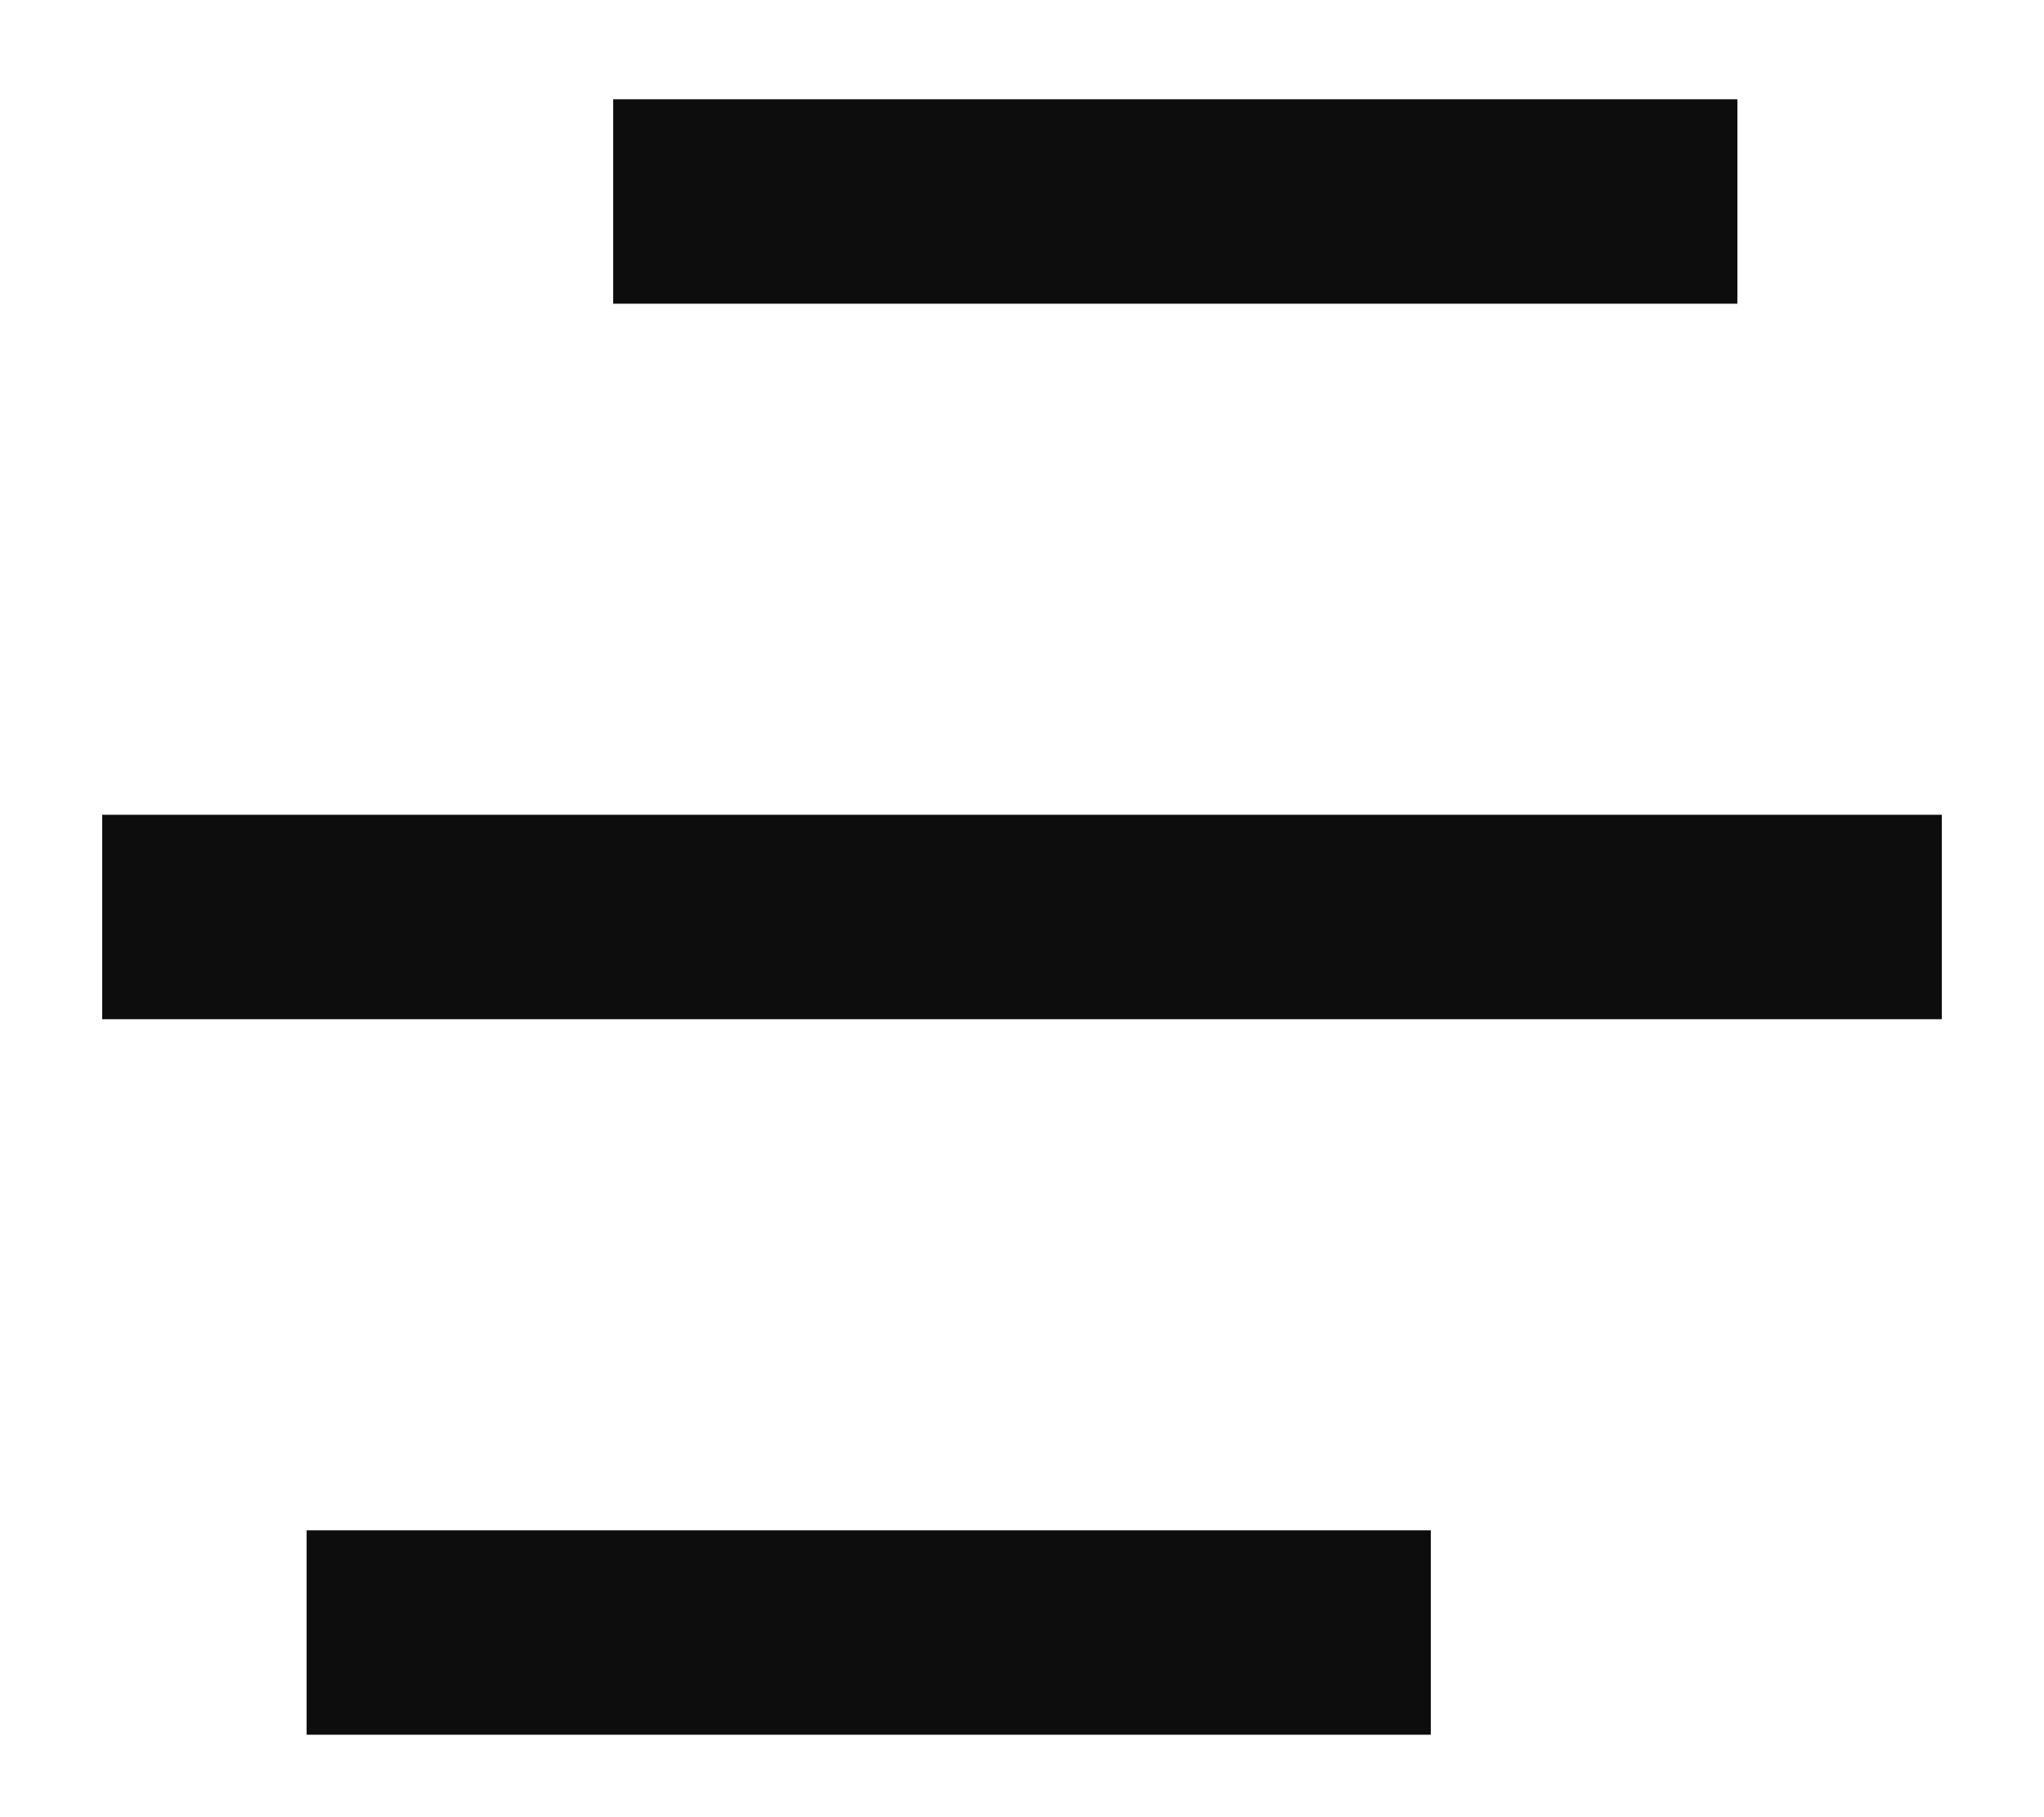
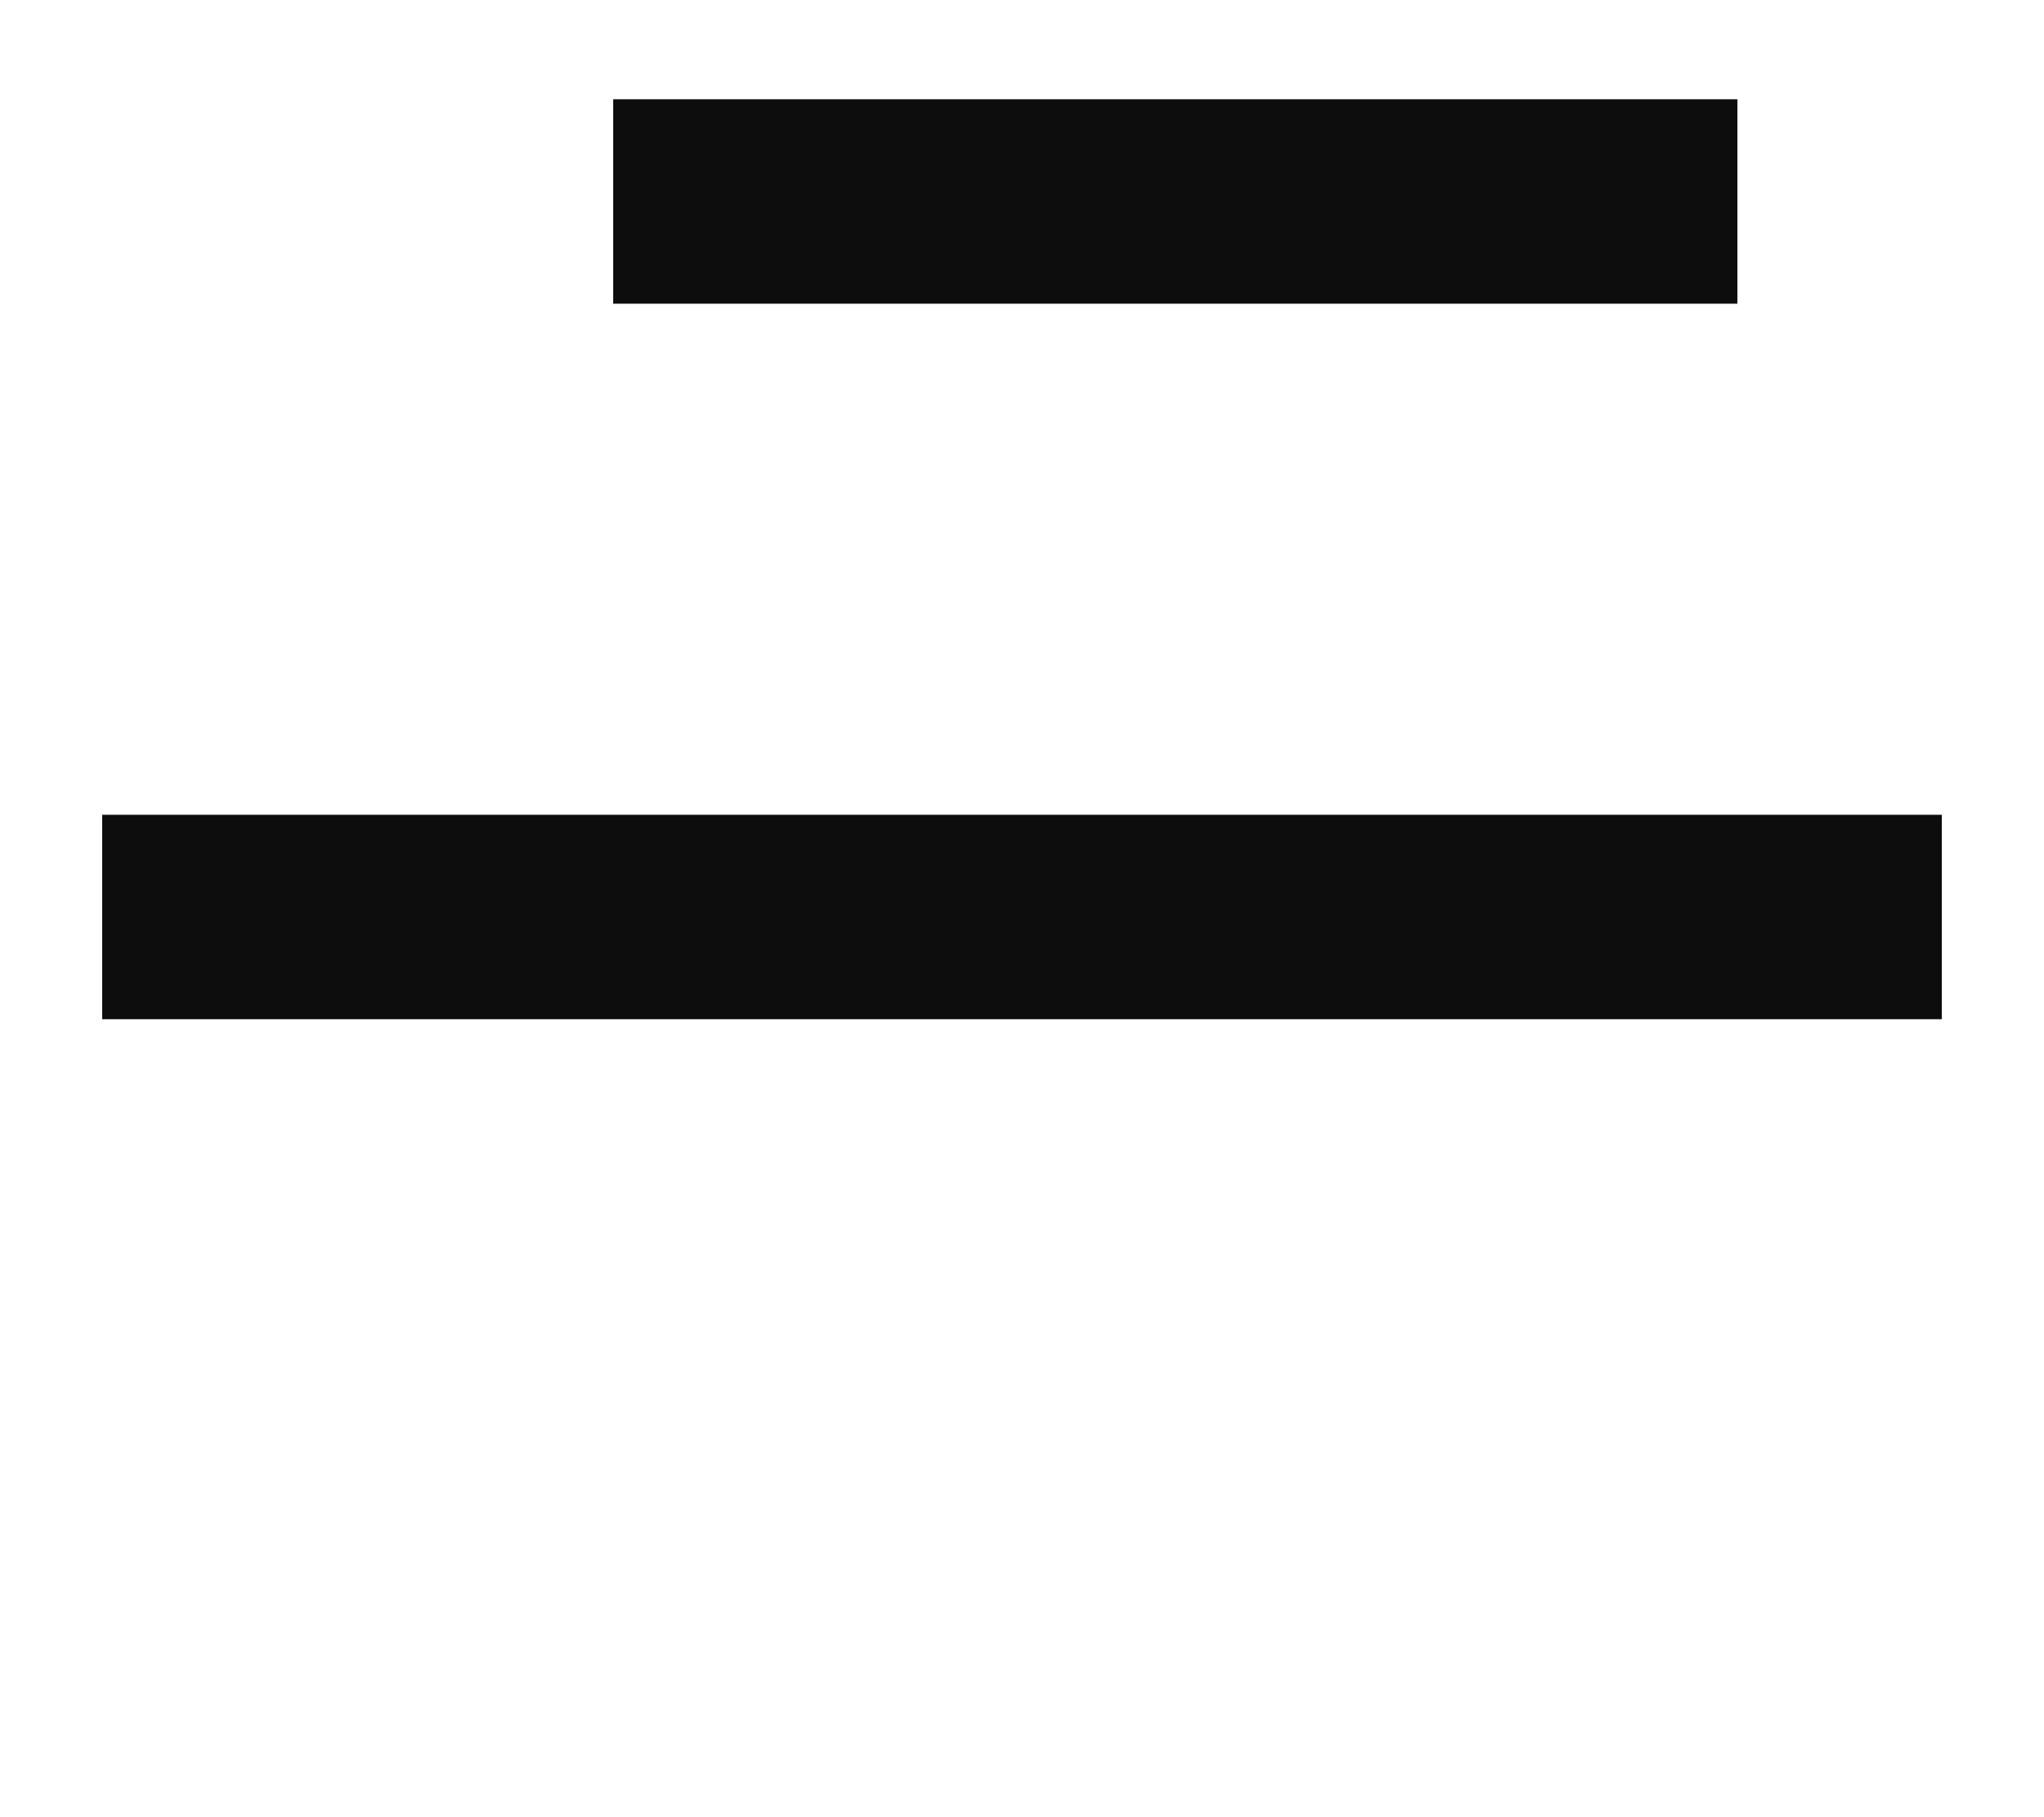
<svg xmlns="http://www.w3.org/2000/svg" width="18" height="16" viewBox="0 0 18 16" fill="none">
-   <path d="M12.6 13.474V15.274H2.7V13.474H12.6ZM17.1 7.174V8.974H0.9V7.174H17.1ZM15.3 0.874V2.674H5.4V0.874H15.3Z" fill="#0D0D0D" />
+   <path d="M12.6 13.474H2.7V13.474H12.6ZM17.1 7.174V8.974H0.9V7.174H17.1ZM15.3 0.874V2.674H5.4V0.874H15.3Z" fill="#0D0D0D" />
</svg>